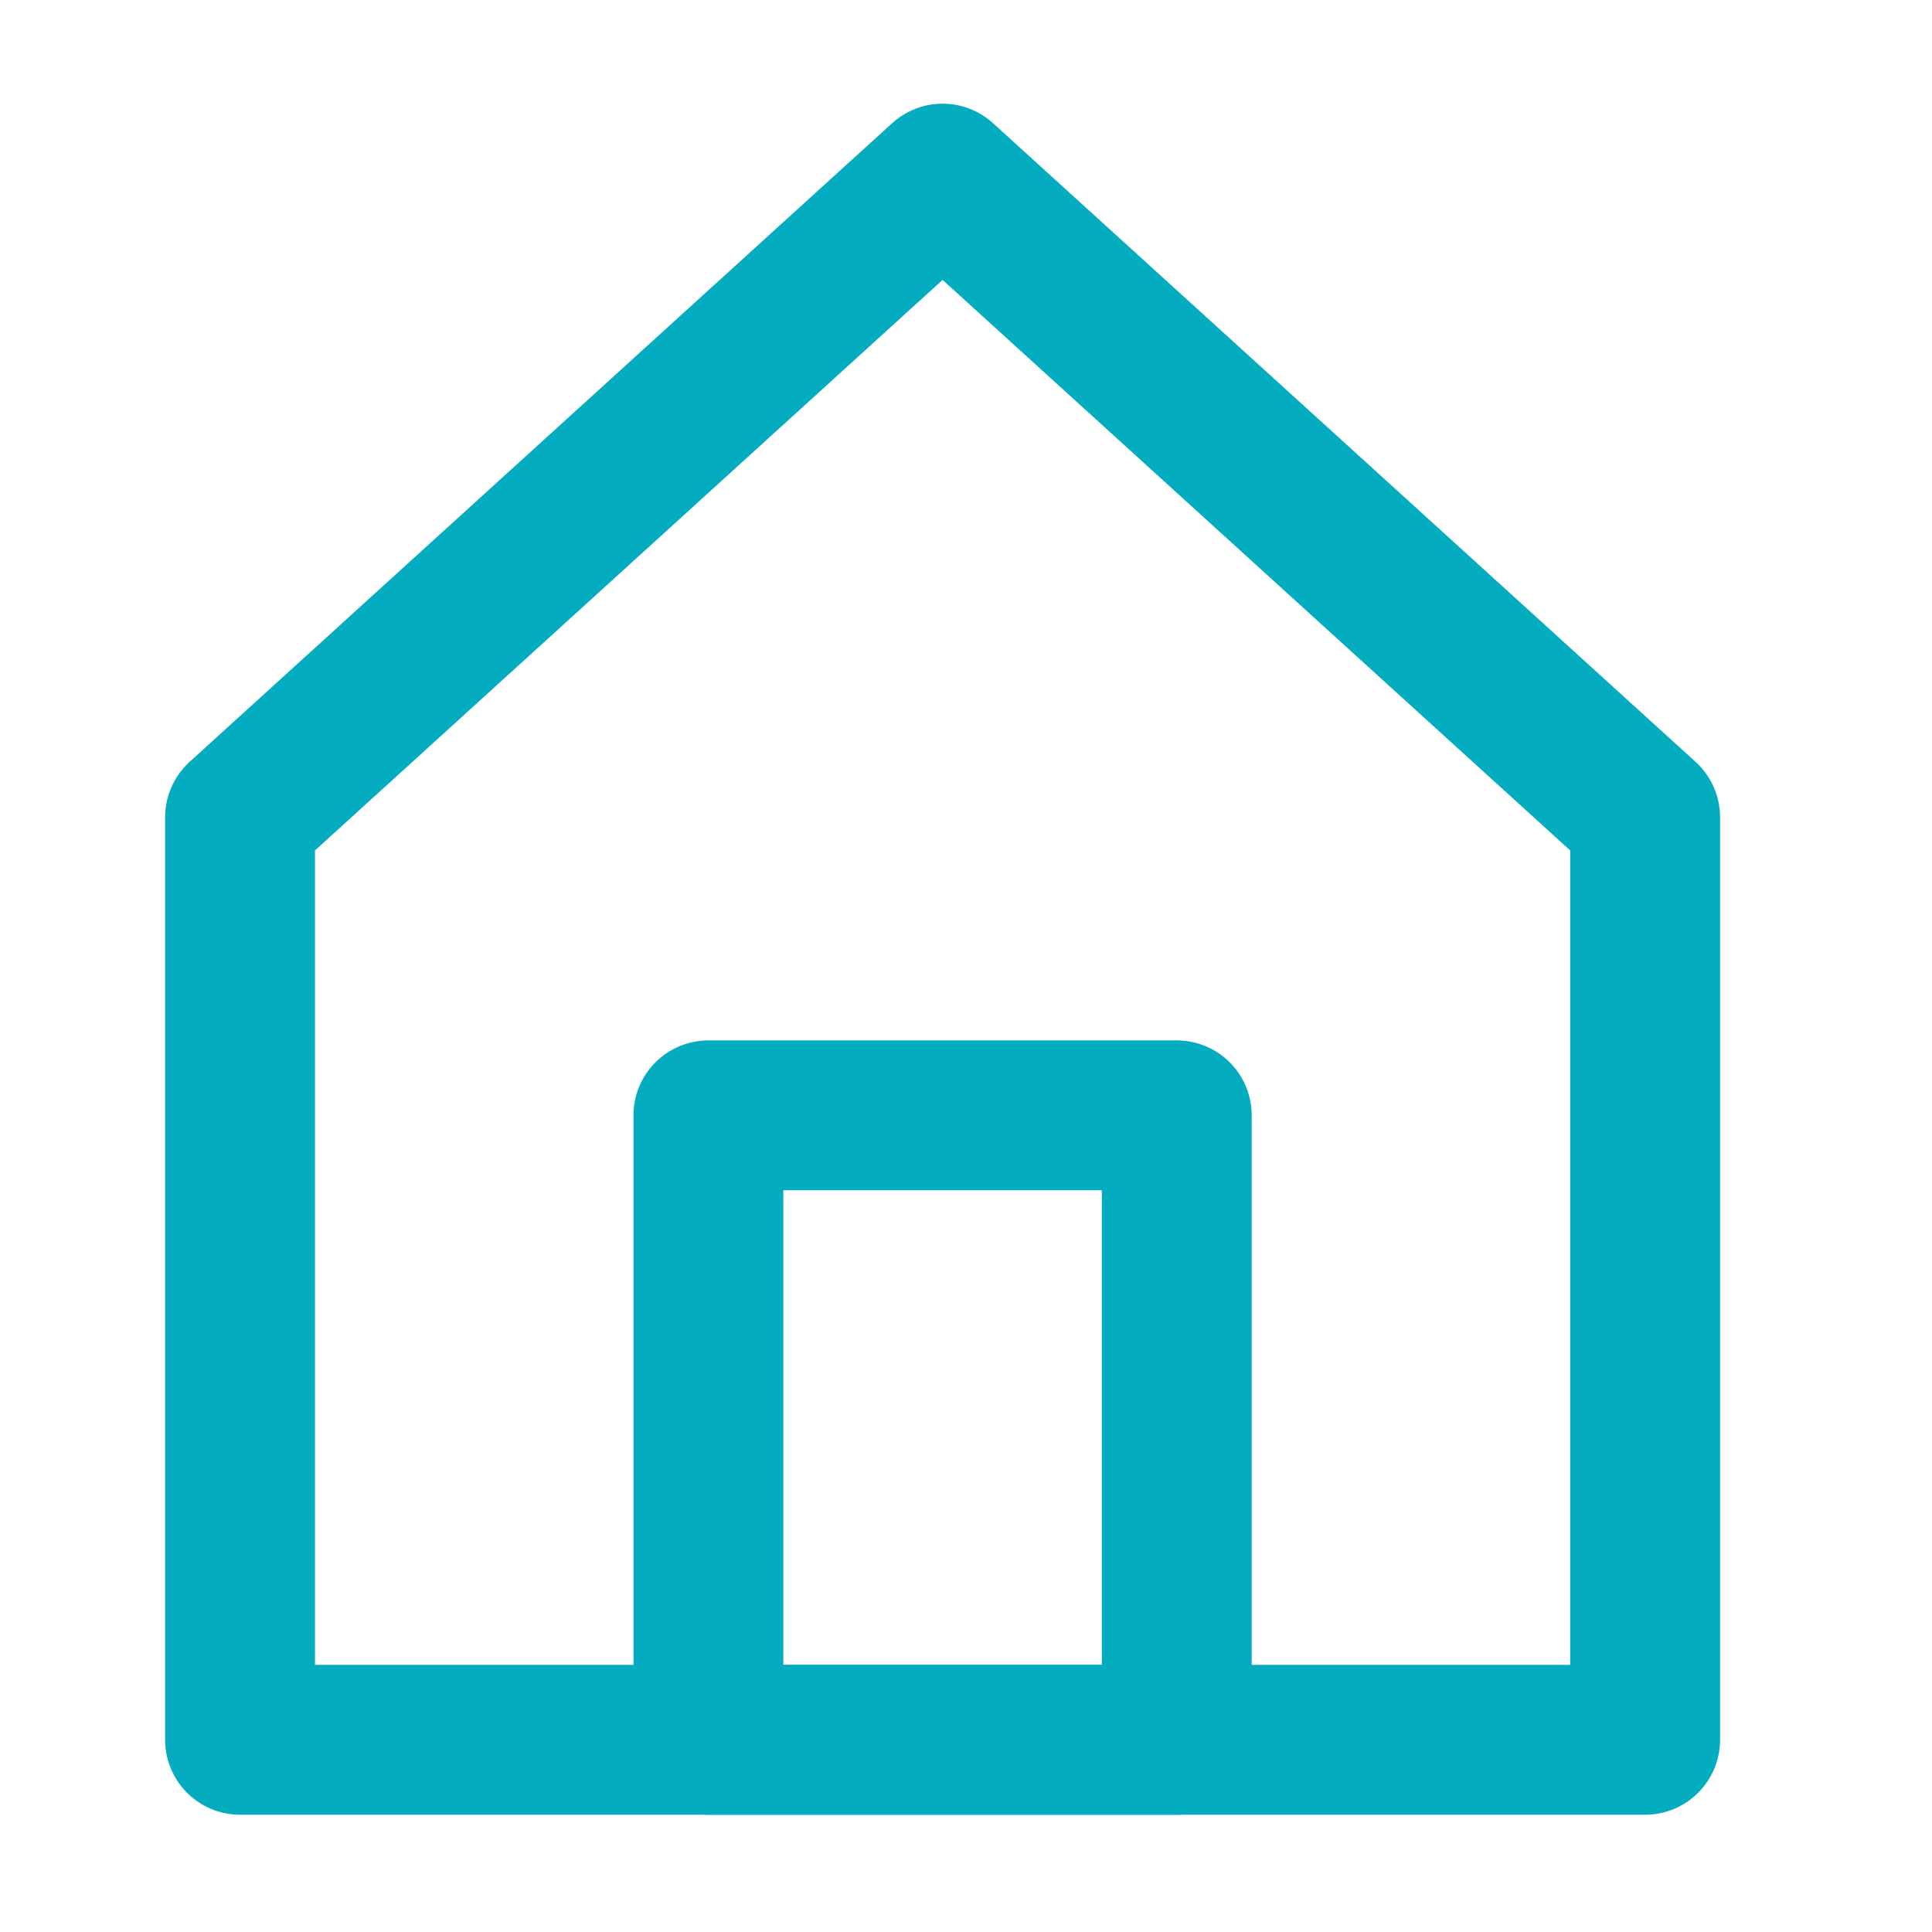
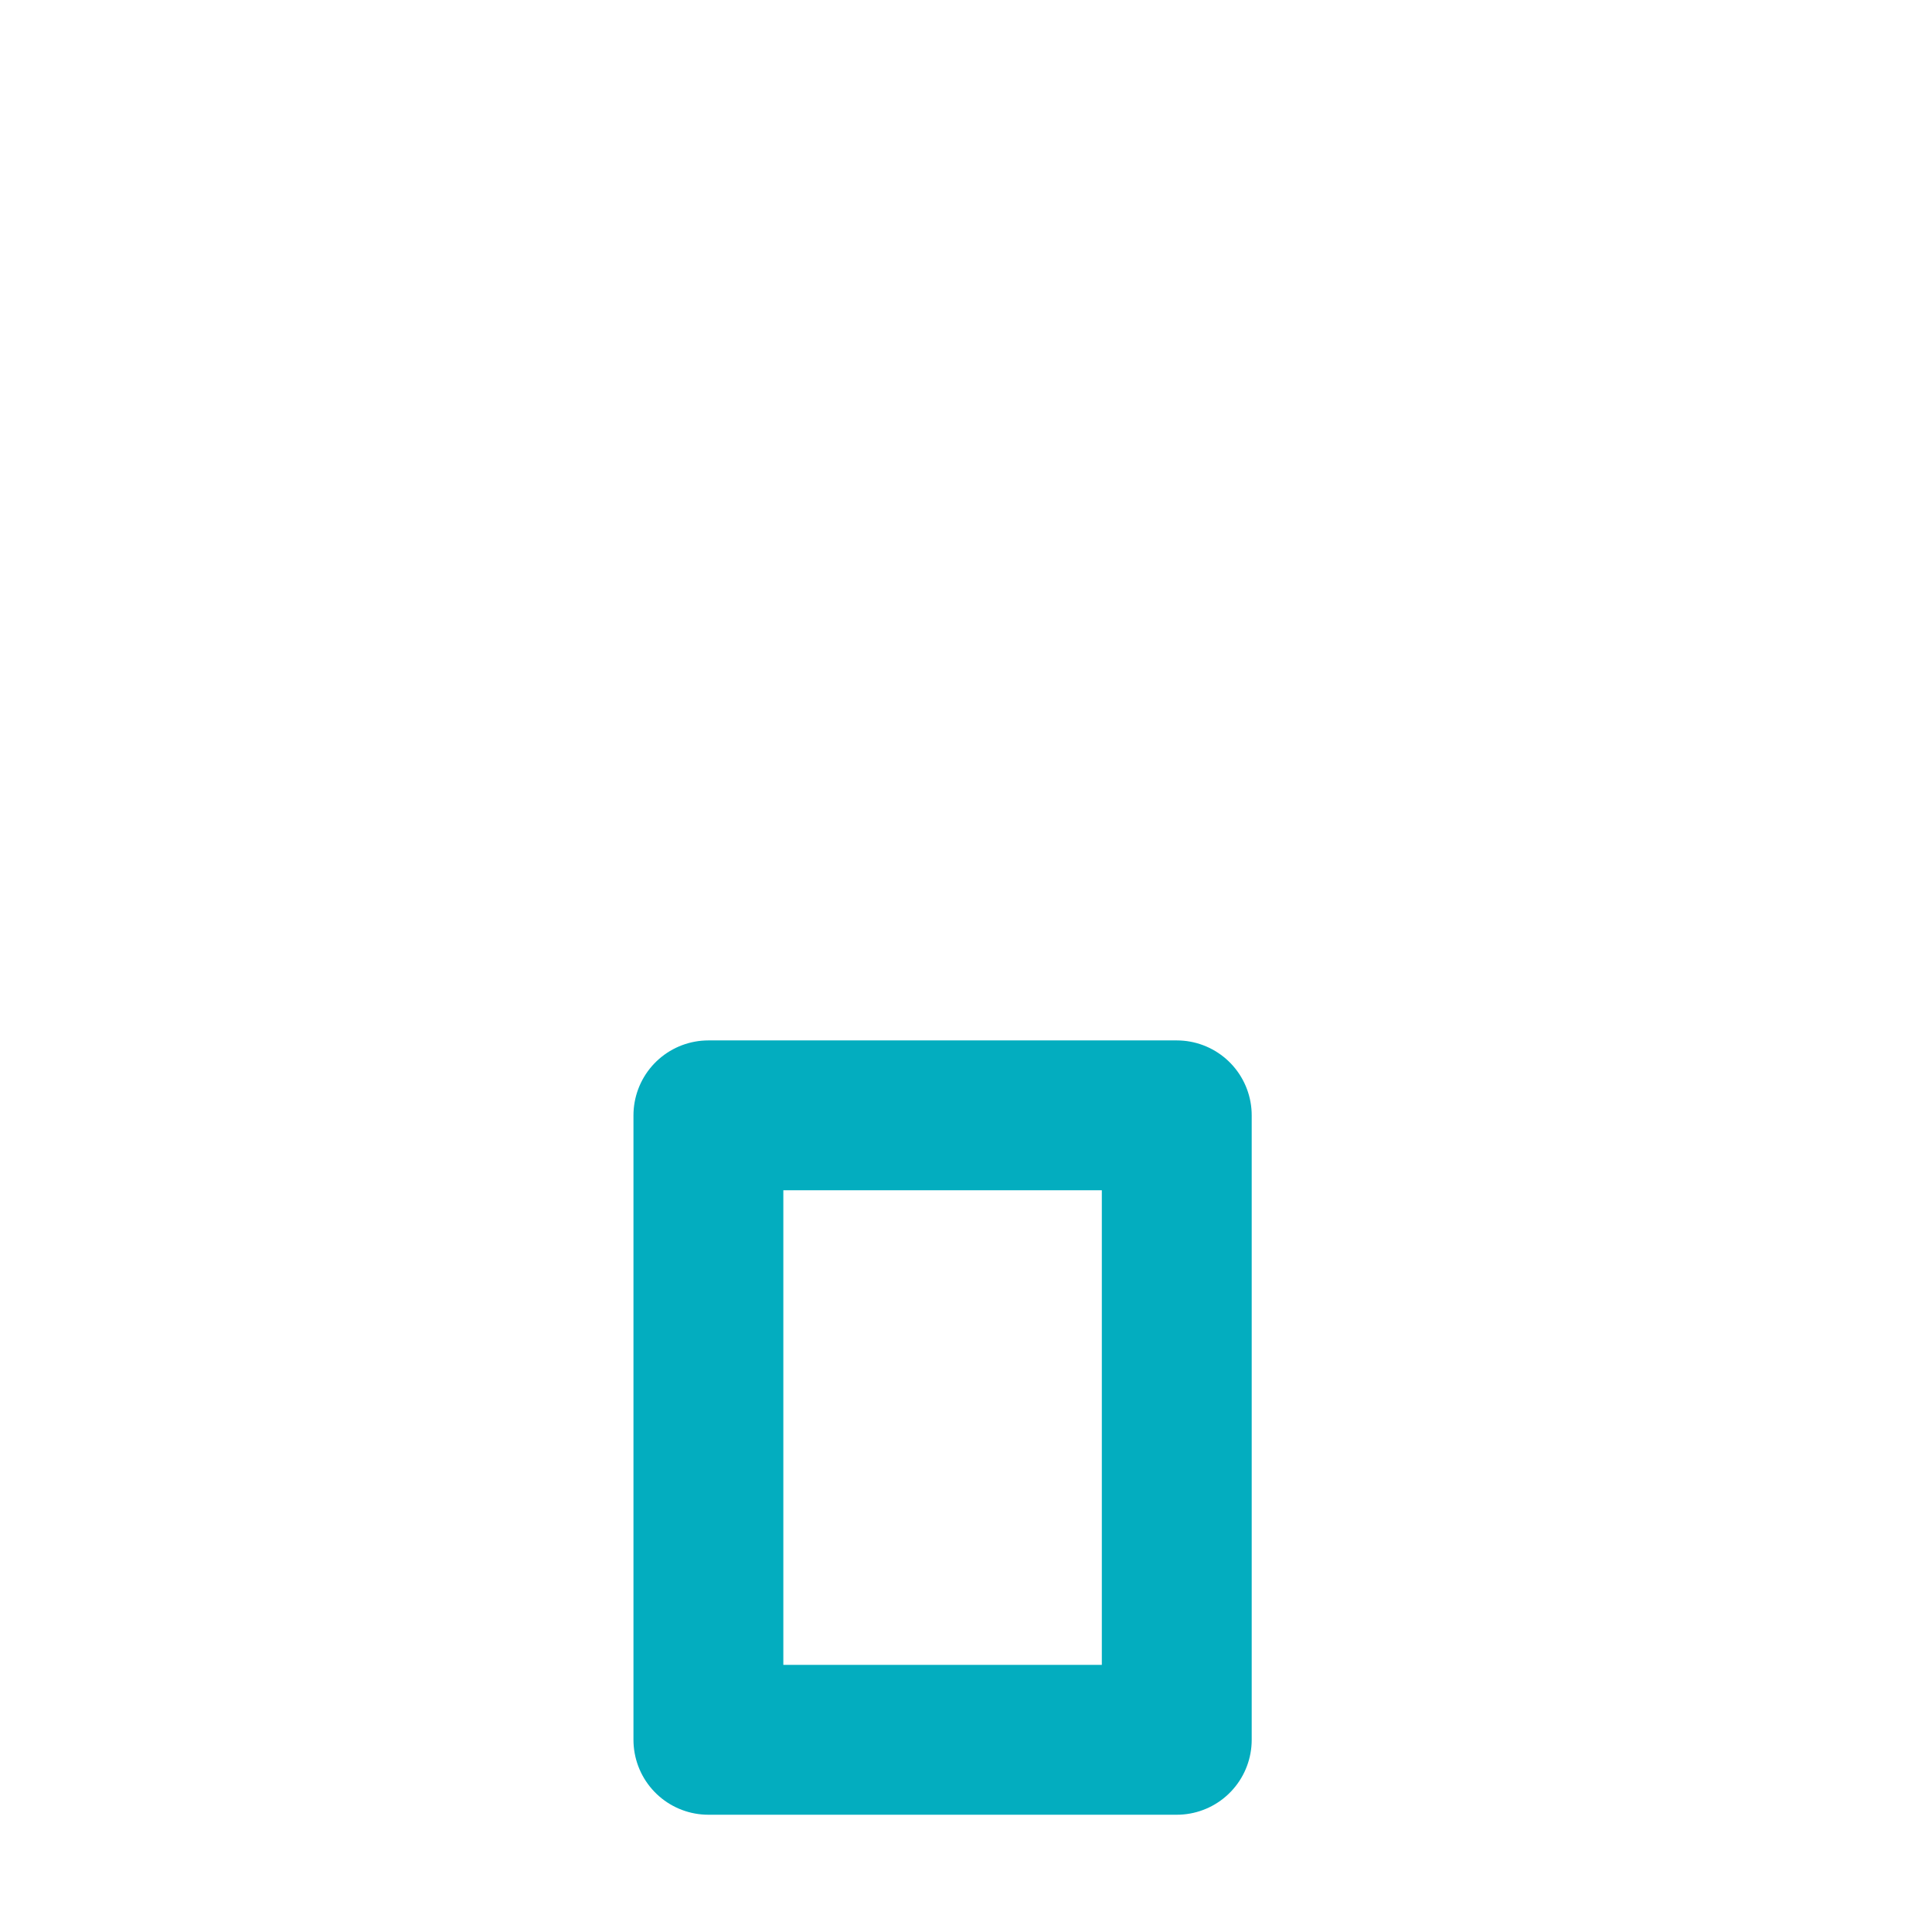
<svg xmlns="http://www.w3.org/2000/svg" width="33" height="33" viewBox="0 0 33 33" fill="none">
  <g id="home-alt">
-     <path id="Vector" d="M4.1 13.96V29.717H28.1V13.96L16.1 3.051L4.1 13.96Z" stroke="#03ADBF" stroke-width="2.56" stroke-linecap="round" stroke-linejoin="round" />
    <path id="Vector_2" d="M20.1 19.051H12.1V29.717H20.1V19.051Z" stroke="#03ADBF" stroke-width="2.56" stroke-linecap="round" stroke-linejoin="round" />
  </g>
</svg>